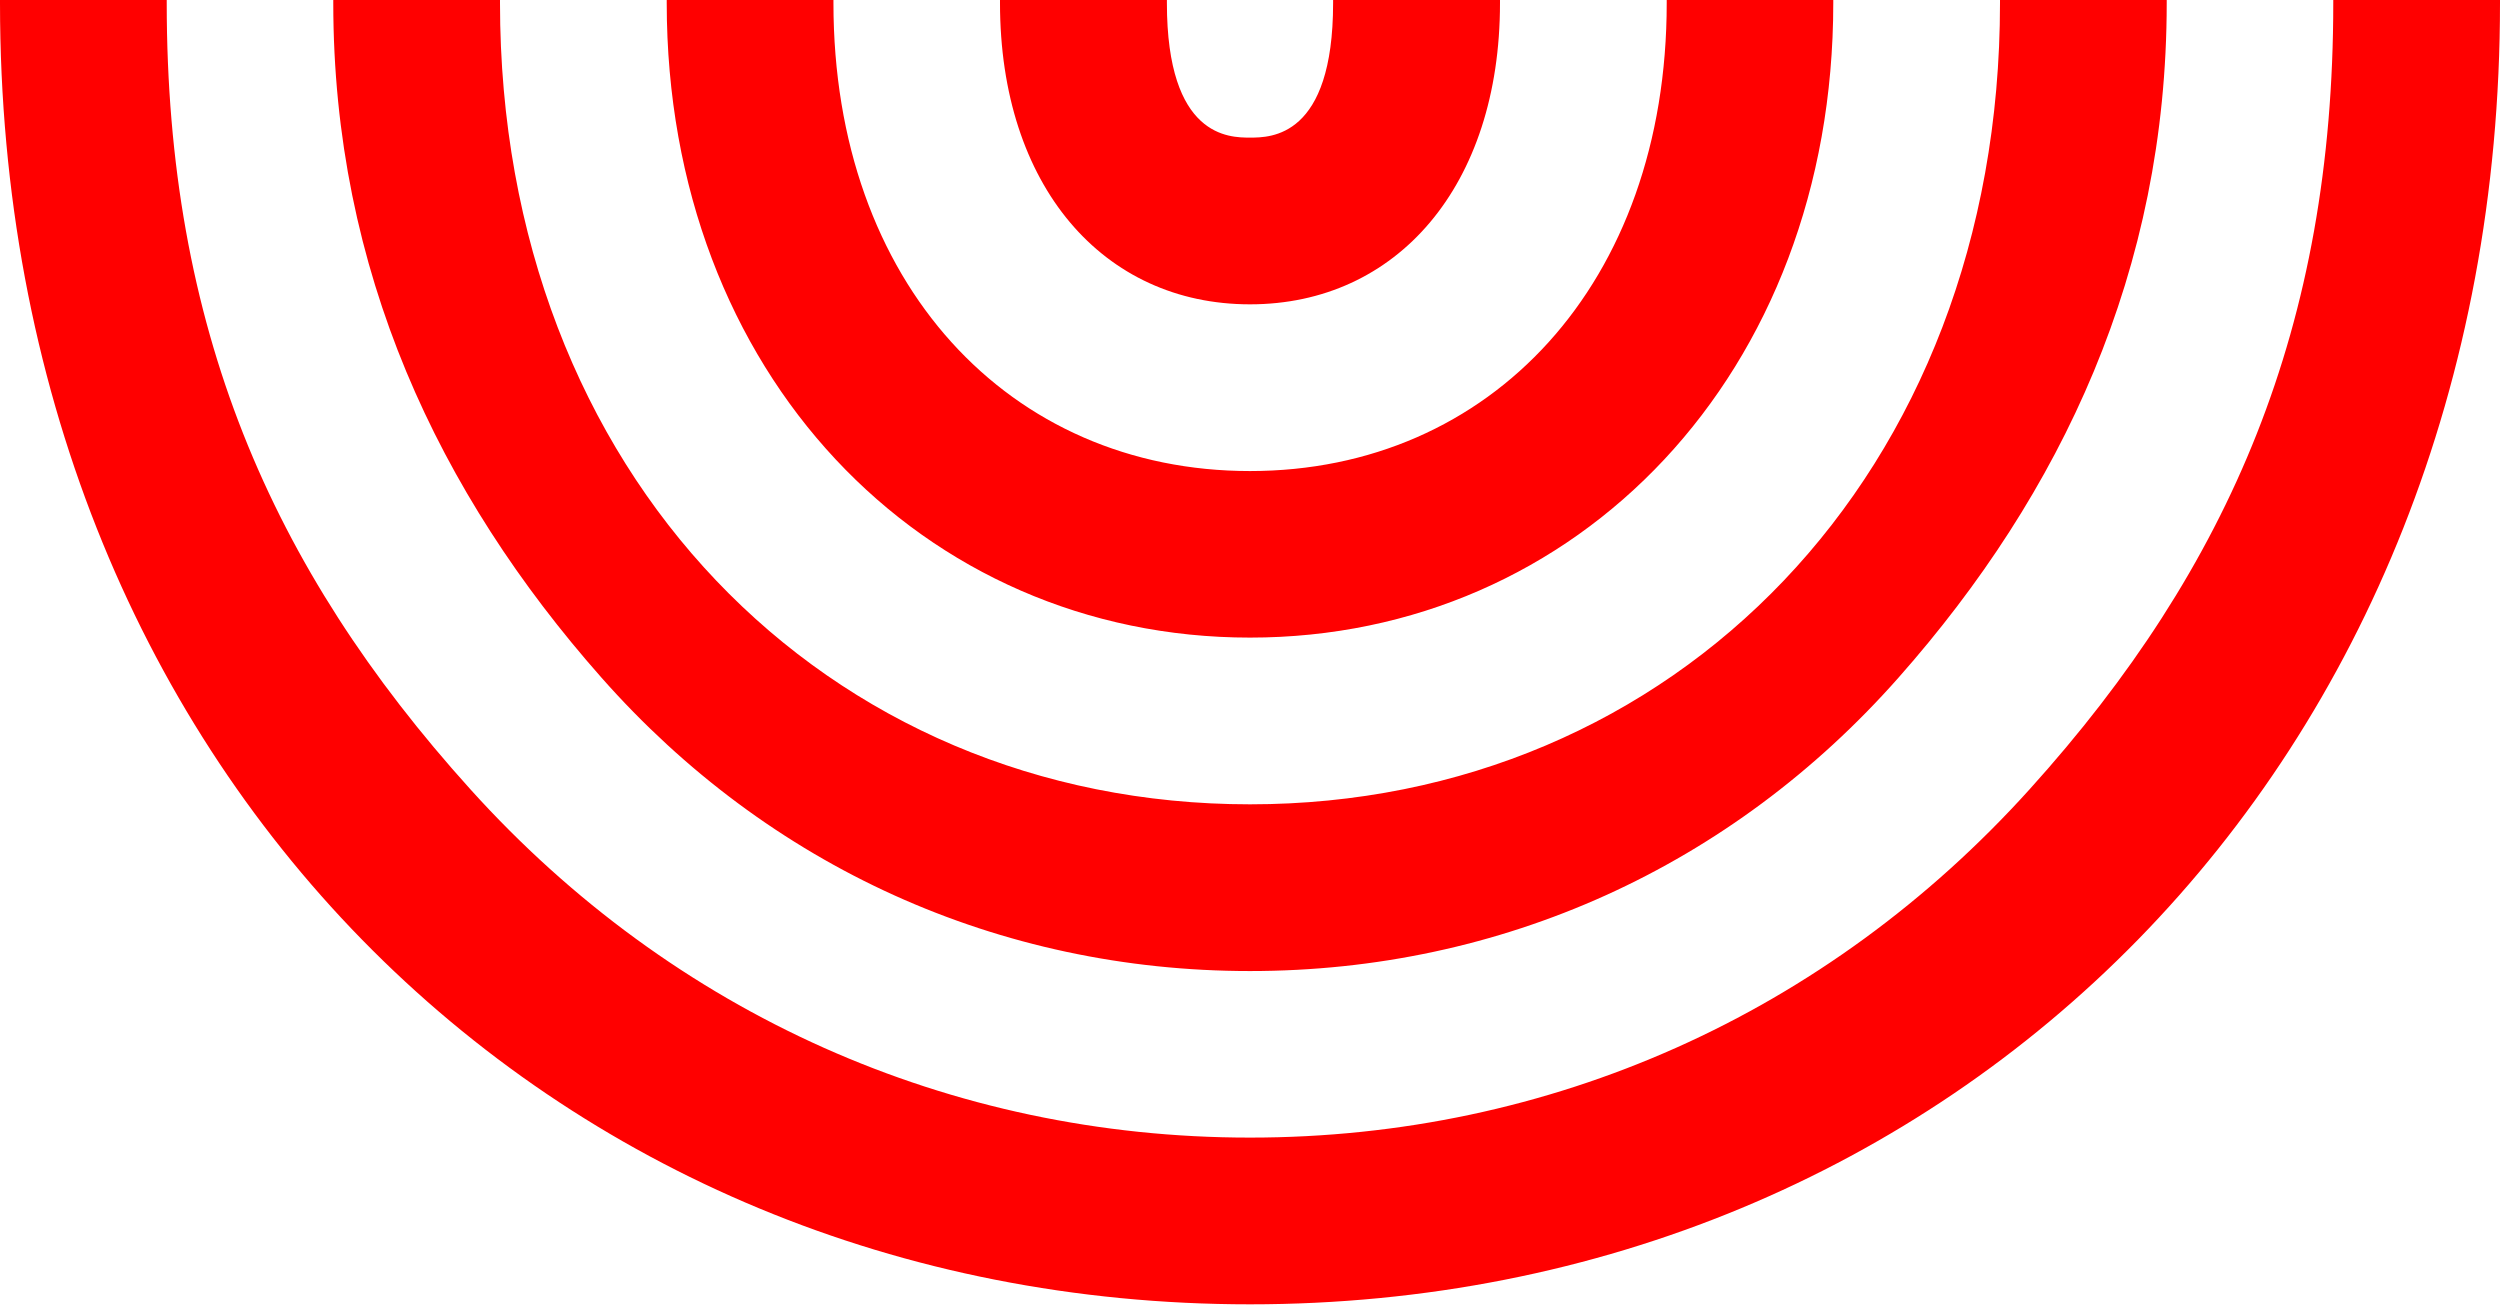
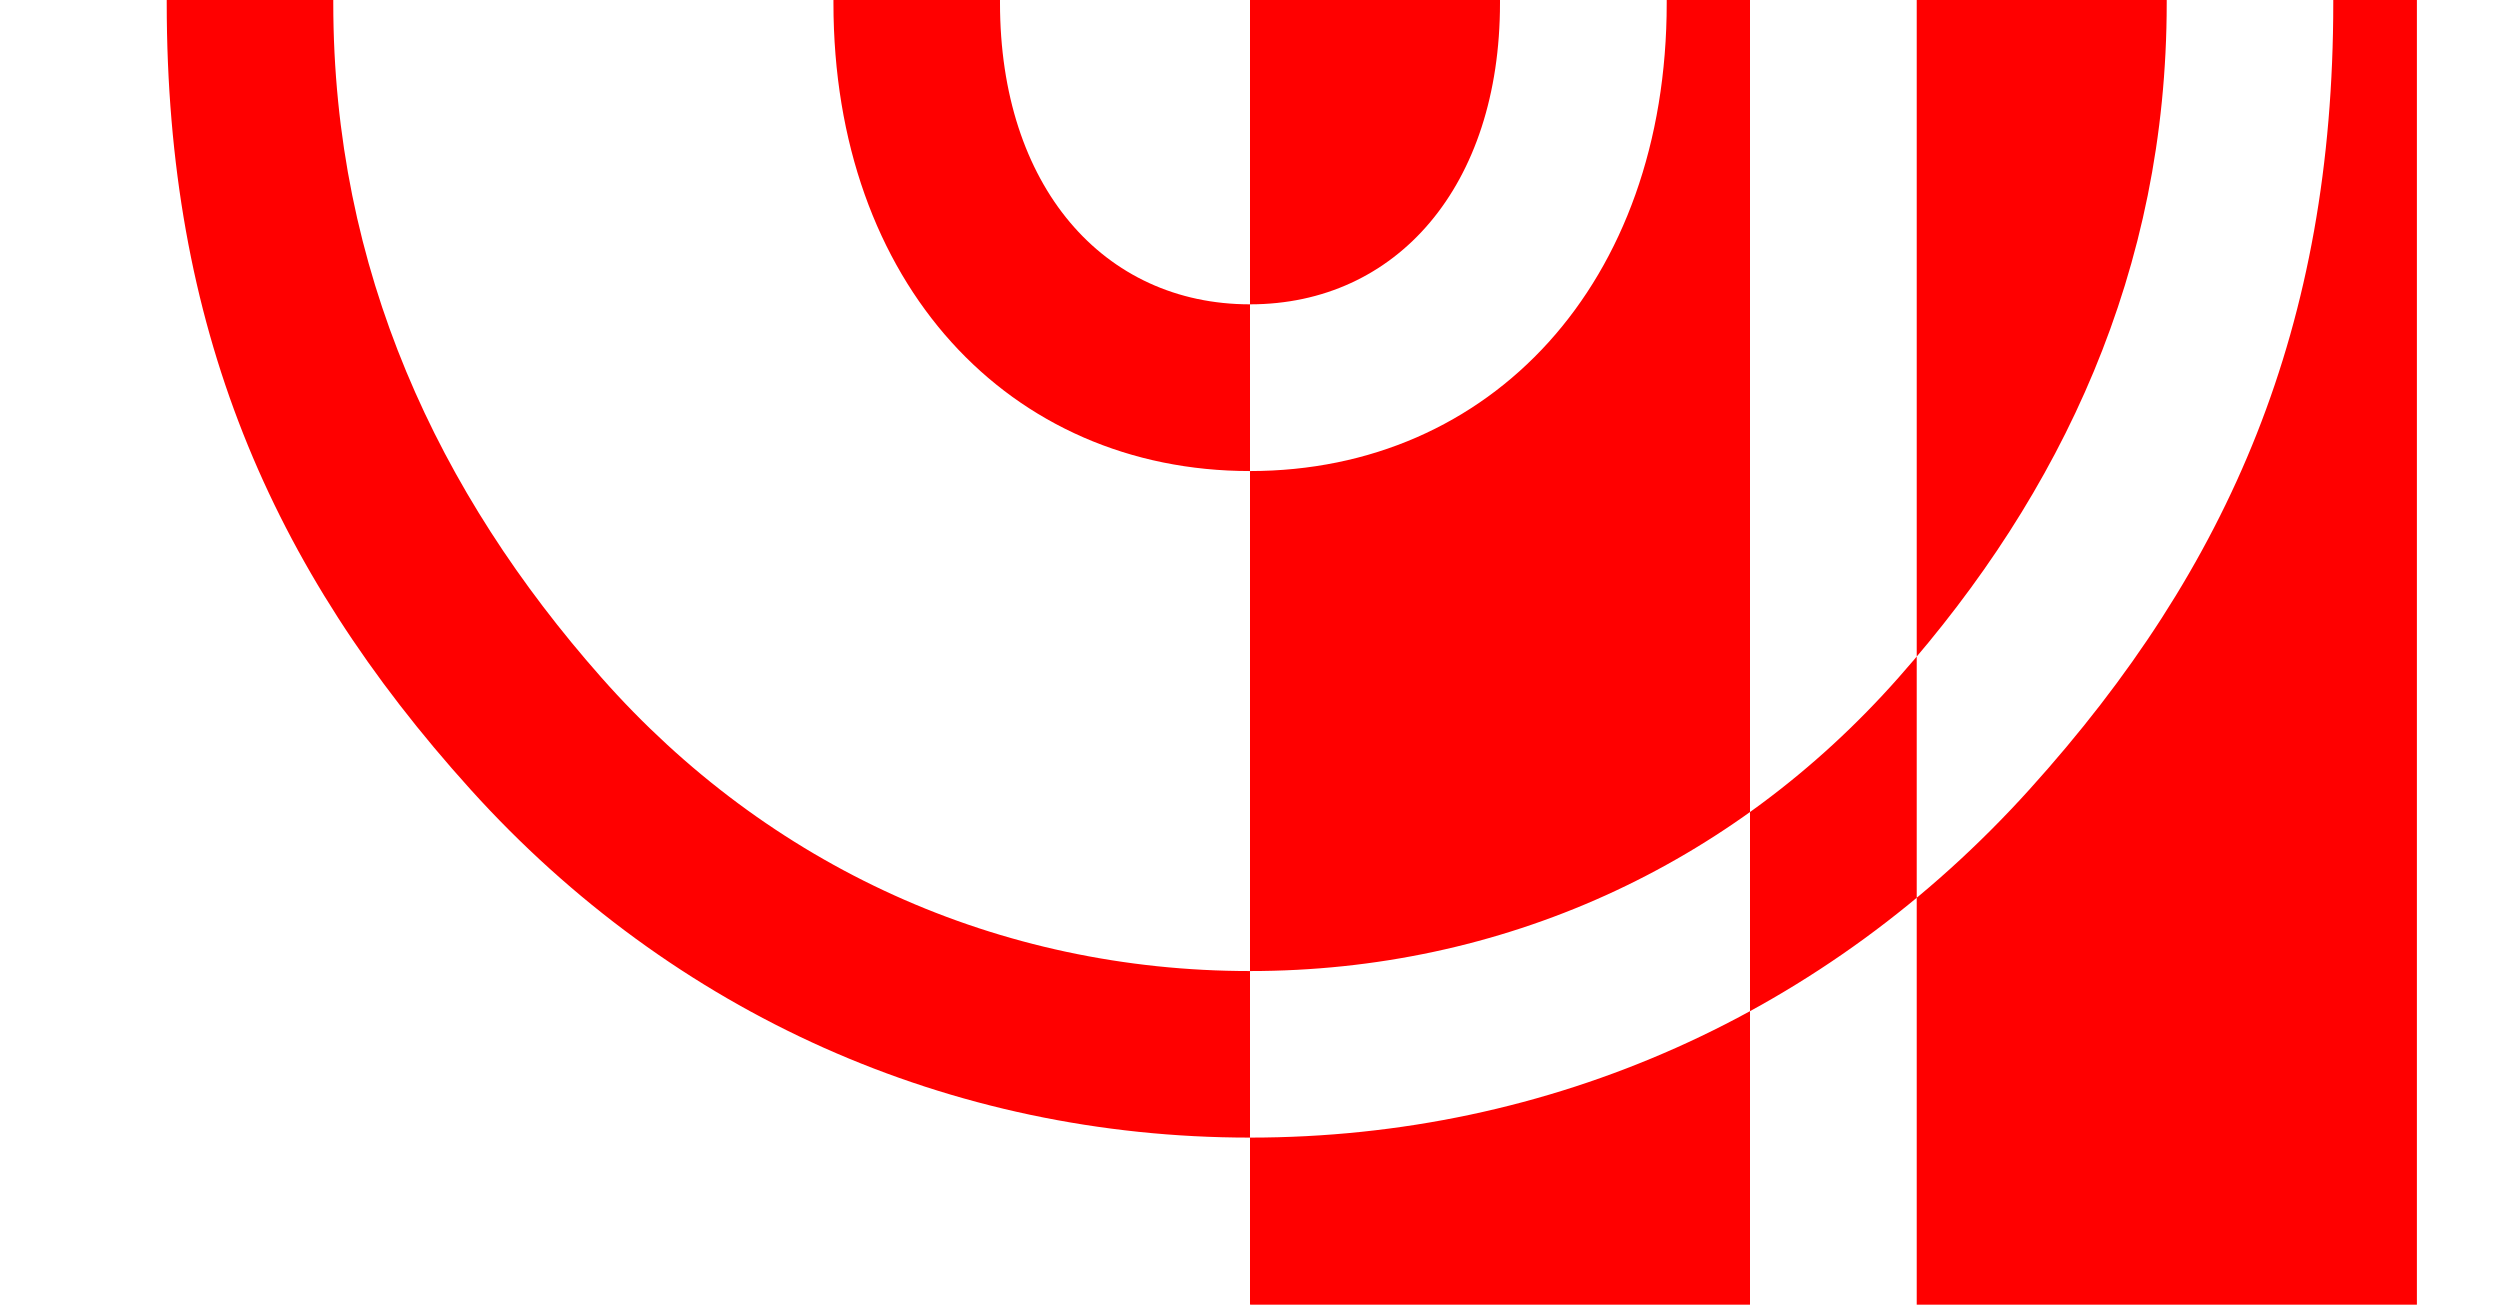
<svg xmlns="http://www.w3.org/2000/svg" version="1.2" viewBox="0 3707.163 1456 759.837" width="1456" height="759.837">
  <style>.a{fill:#f00}</style>
-   <path fill-rule="evenodd" class="a" d="m728 4466.8c-408.2 0-728-313.5-728-757.9v-3394.5l679.6-313.8v3708.3c0 78.4 36.4 78.4 48.4 78.4 12 0 48.4 0 48.4-78.4v-3708.3l291.3 134.5v3573.8c0 216-149.1 369.6-339.7 369.6-190.6 0-339.7-153.6-339.7-369.6v-3253.1l-97.1 44.8v3208.3c0 274.8 190.2 466.7 436.8 466.7 246.6 0 436.8-191.9 436.8-466.7v-3529l291.2 134.5v3394.5c0 444.4-319.8 757.9-728 757.9zm-630.9-4090.3v3332.4c0 188 59.8 328.3 176.9 458 118 130.8 279.3 202.8 454 202.8 174.7 0 336-72 454-202.8 117.1-129.7 176.9-270 176.9-458v-3332.4l-97-44.8v3377.2c0 155.8-61.2 285.4-156.1 392.8-97.4 110.3-231.5 171-377.8 171-146.3 0-280.4-60.7-377.8-171-94.9-107.4-156.1-237-156.1-392.8v-3270.4l291.3-134.4v3404.8c0 163.3 102.4 272.6 242.6 272.6 140.2 0 242.7-109.3 242.7-272.6v-3511.7l-97.1-44.9v3556.6c0 106.6-60.1 175.5-145.6 175.5-85.5 0-145.6-68.9-145.6-175.5v-3556.6z" />
+   <path fill-rule="evenodd" class="a" d="m728 4466.8v-3394.5l679.6-313.8v3708.3c0 78.4 36.4 78.4 48.4 78.4 12 0 48.4 0 48.4-78.4v-3708.3l291.3 134.5v3573.8c0 216-149.1 369.6-339.7 369.6-190.6 0-339.7-153.6-339.7-369.6v-3253.1l-97.1 44.8v3208.3c0 274.8 190.2 466.7 436.8 466.7 246.6 0 436.8-191.9 436.8-466.7v-3529l291.2 134.5v3394.5c0 444.4-319.8 757.9-728 757.9zm-630.9-4090.3v3332.4c0 188 59.8 328.3 176.9 458 118 130.8 279.3 202.8 454 202.8 174.7 0 336-72 454-202.8 117.1-129.7 176.9-270 176.9-458v-3332.4l-97-44.8v3377.2c0 155.8-61.2 285.4-156.1 392.8-97.4 110.3-231.5 171-377.8 171-146.3 0-280.4-60.7-377.8-171-94.9-107.4-156.1-237-156.1-392.8v-3270.4l291.3-134.4v3404.8c0 163.3 102.4 272.6 242.6 272.6 140.2 0 242.7-109.3 242.7-272.6v-3511.7l-97.1-44.9v3556.6c0 106.6-60.1 175.5-145.6 175.5-85.5 0-145.6-68.9-145.6-175.5v-3556.6z" />
</svg>